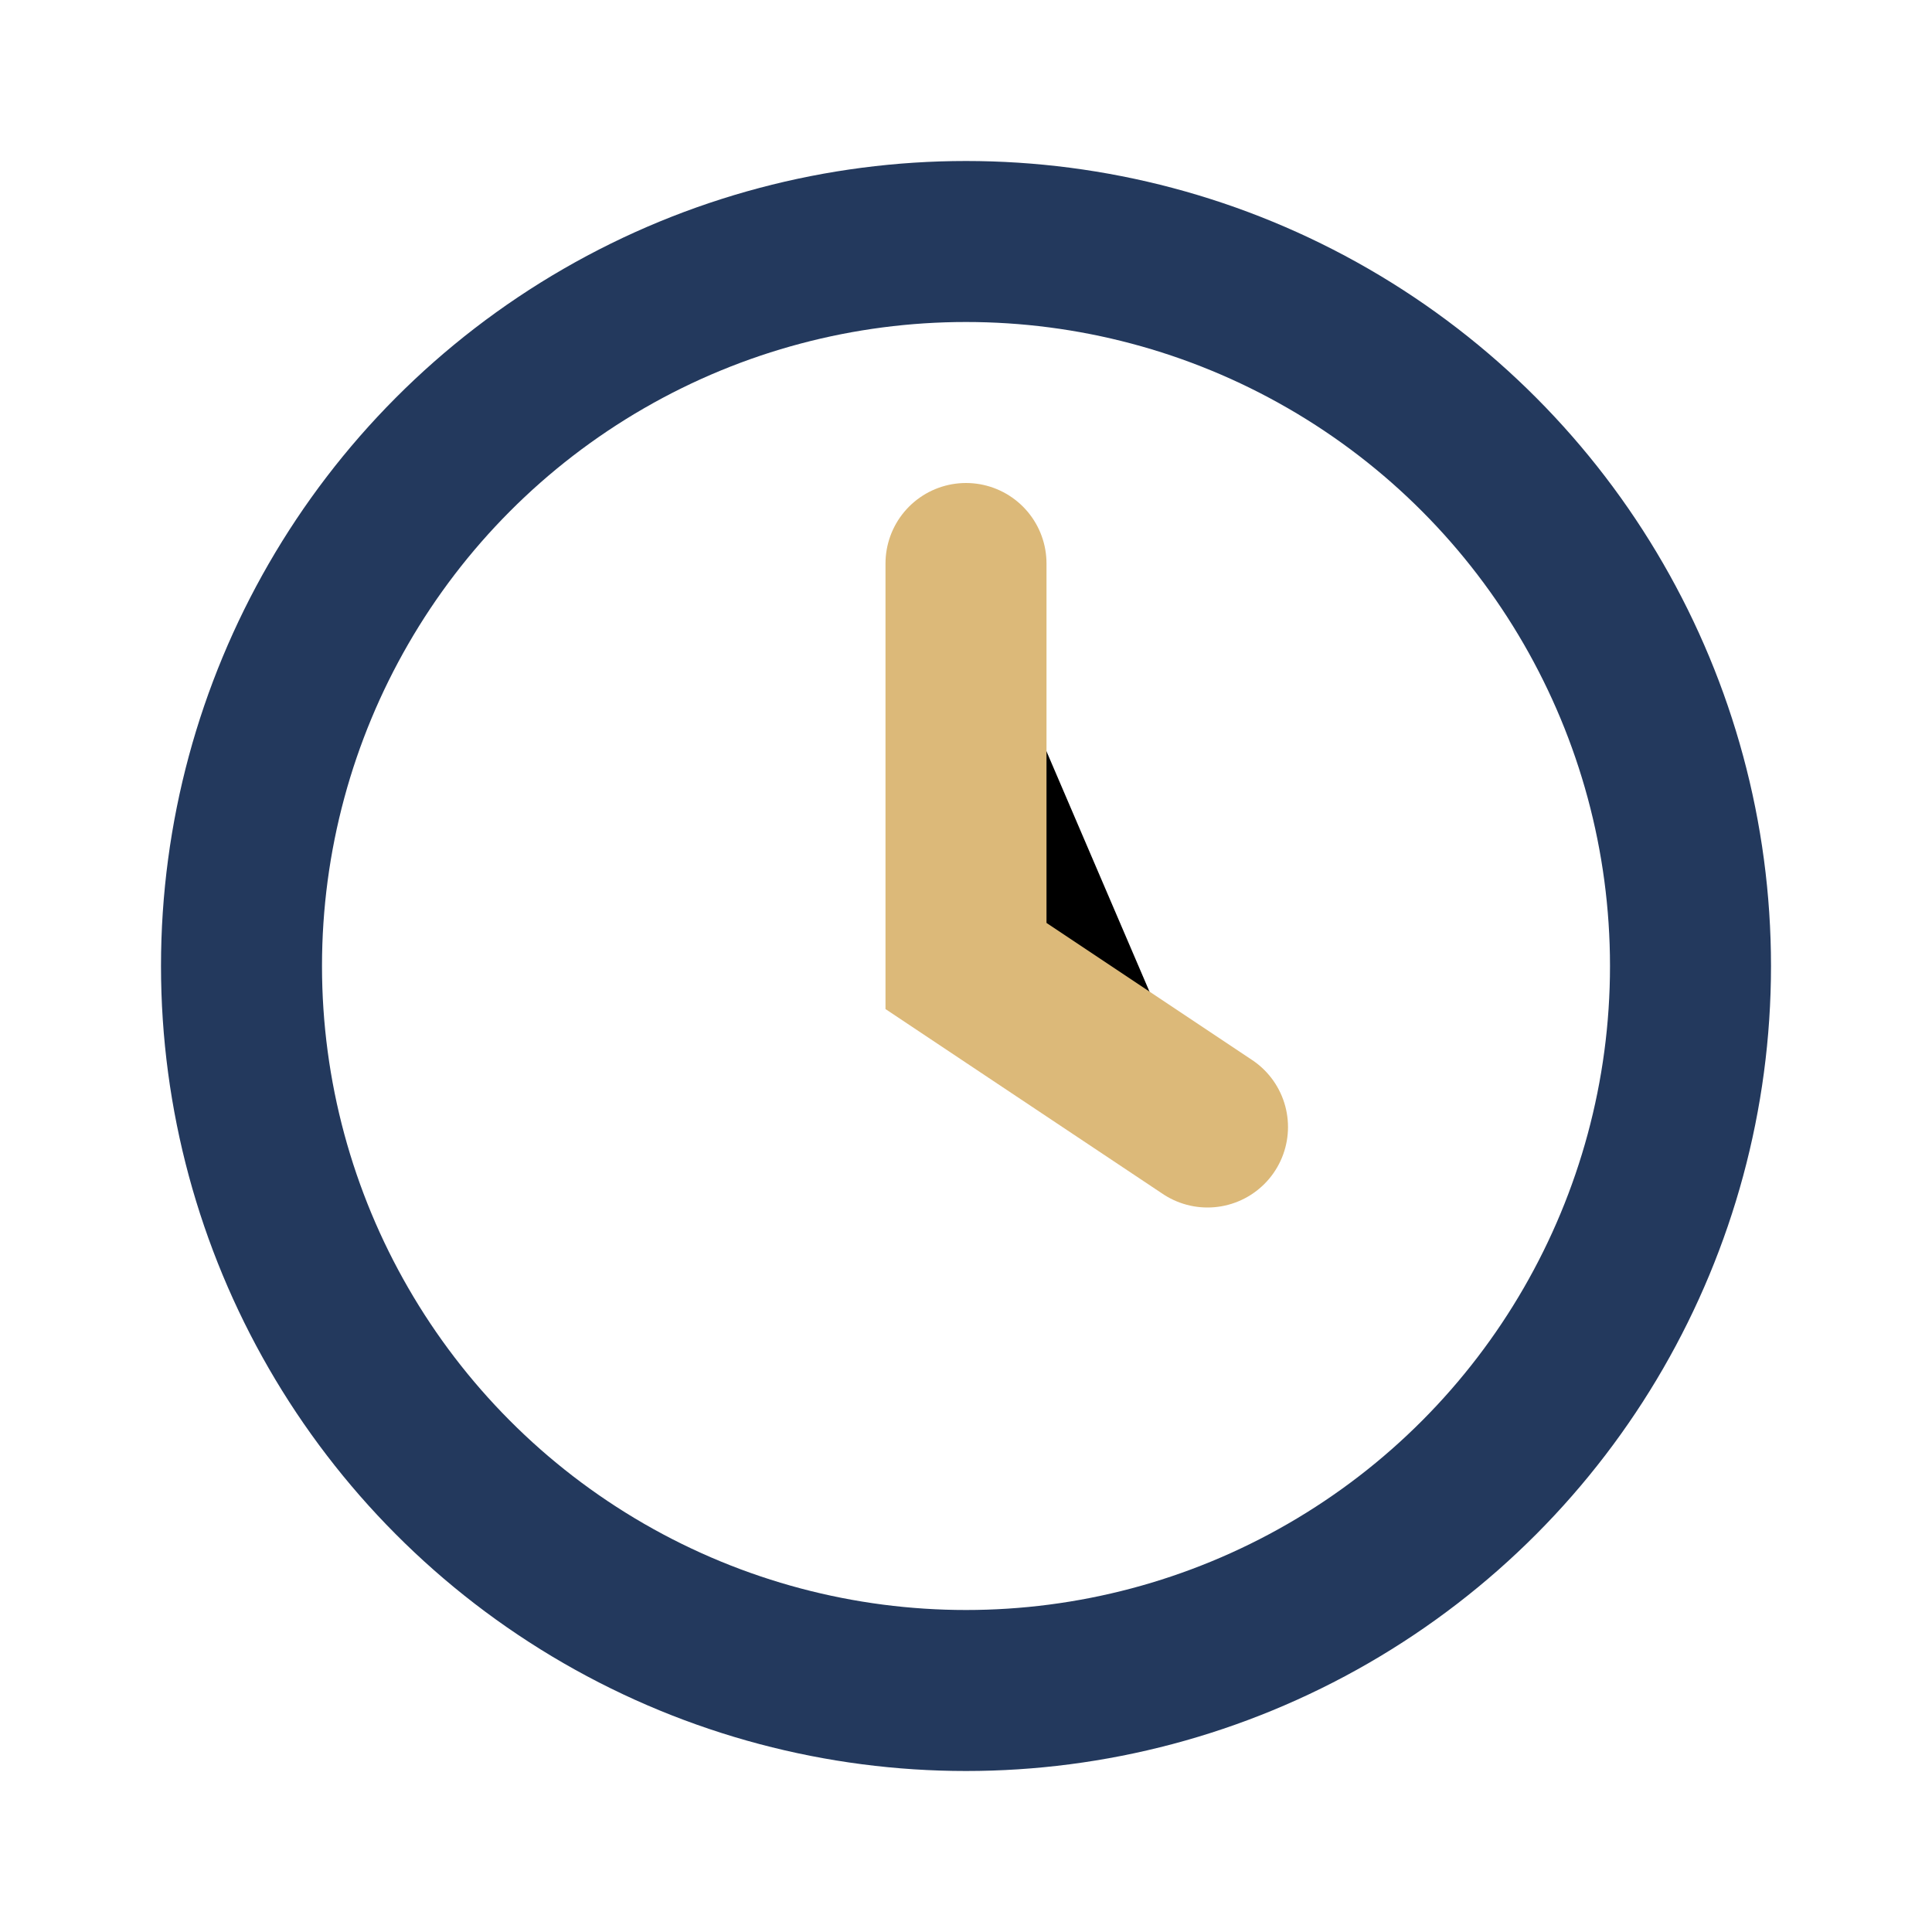
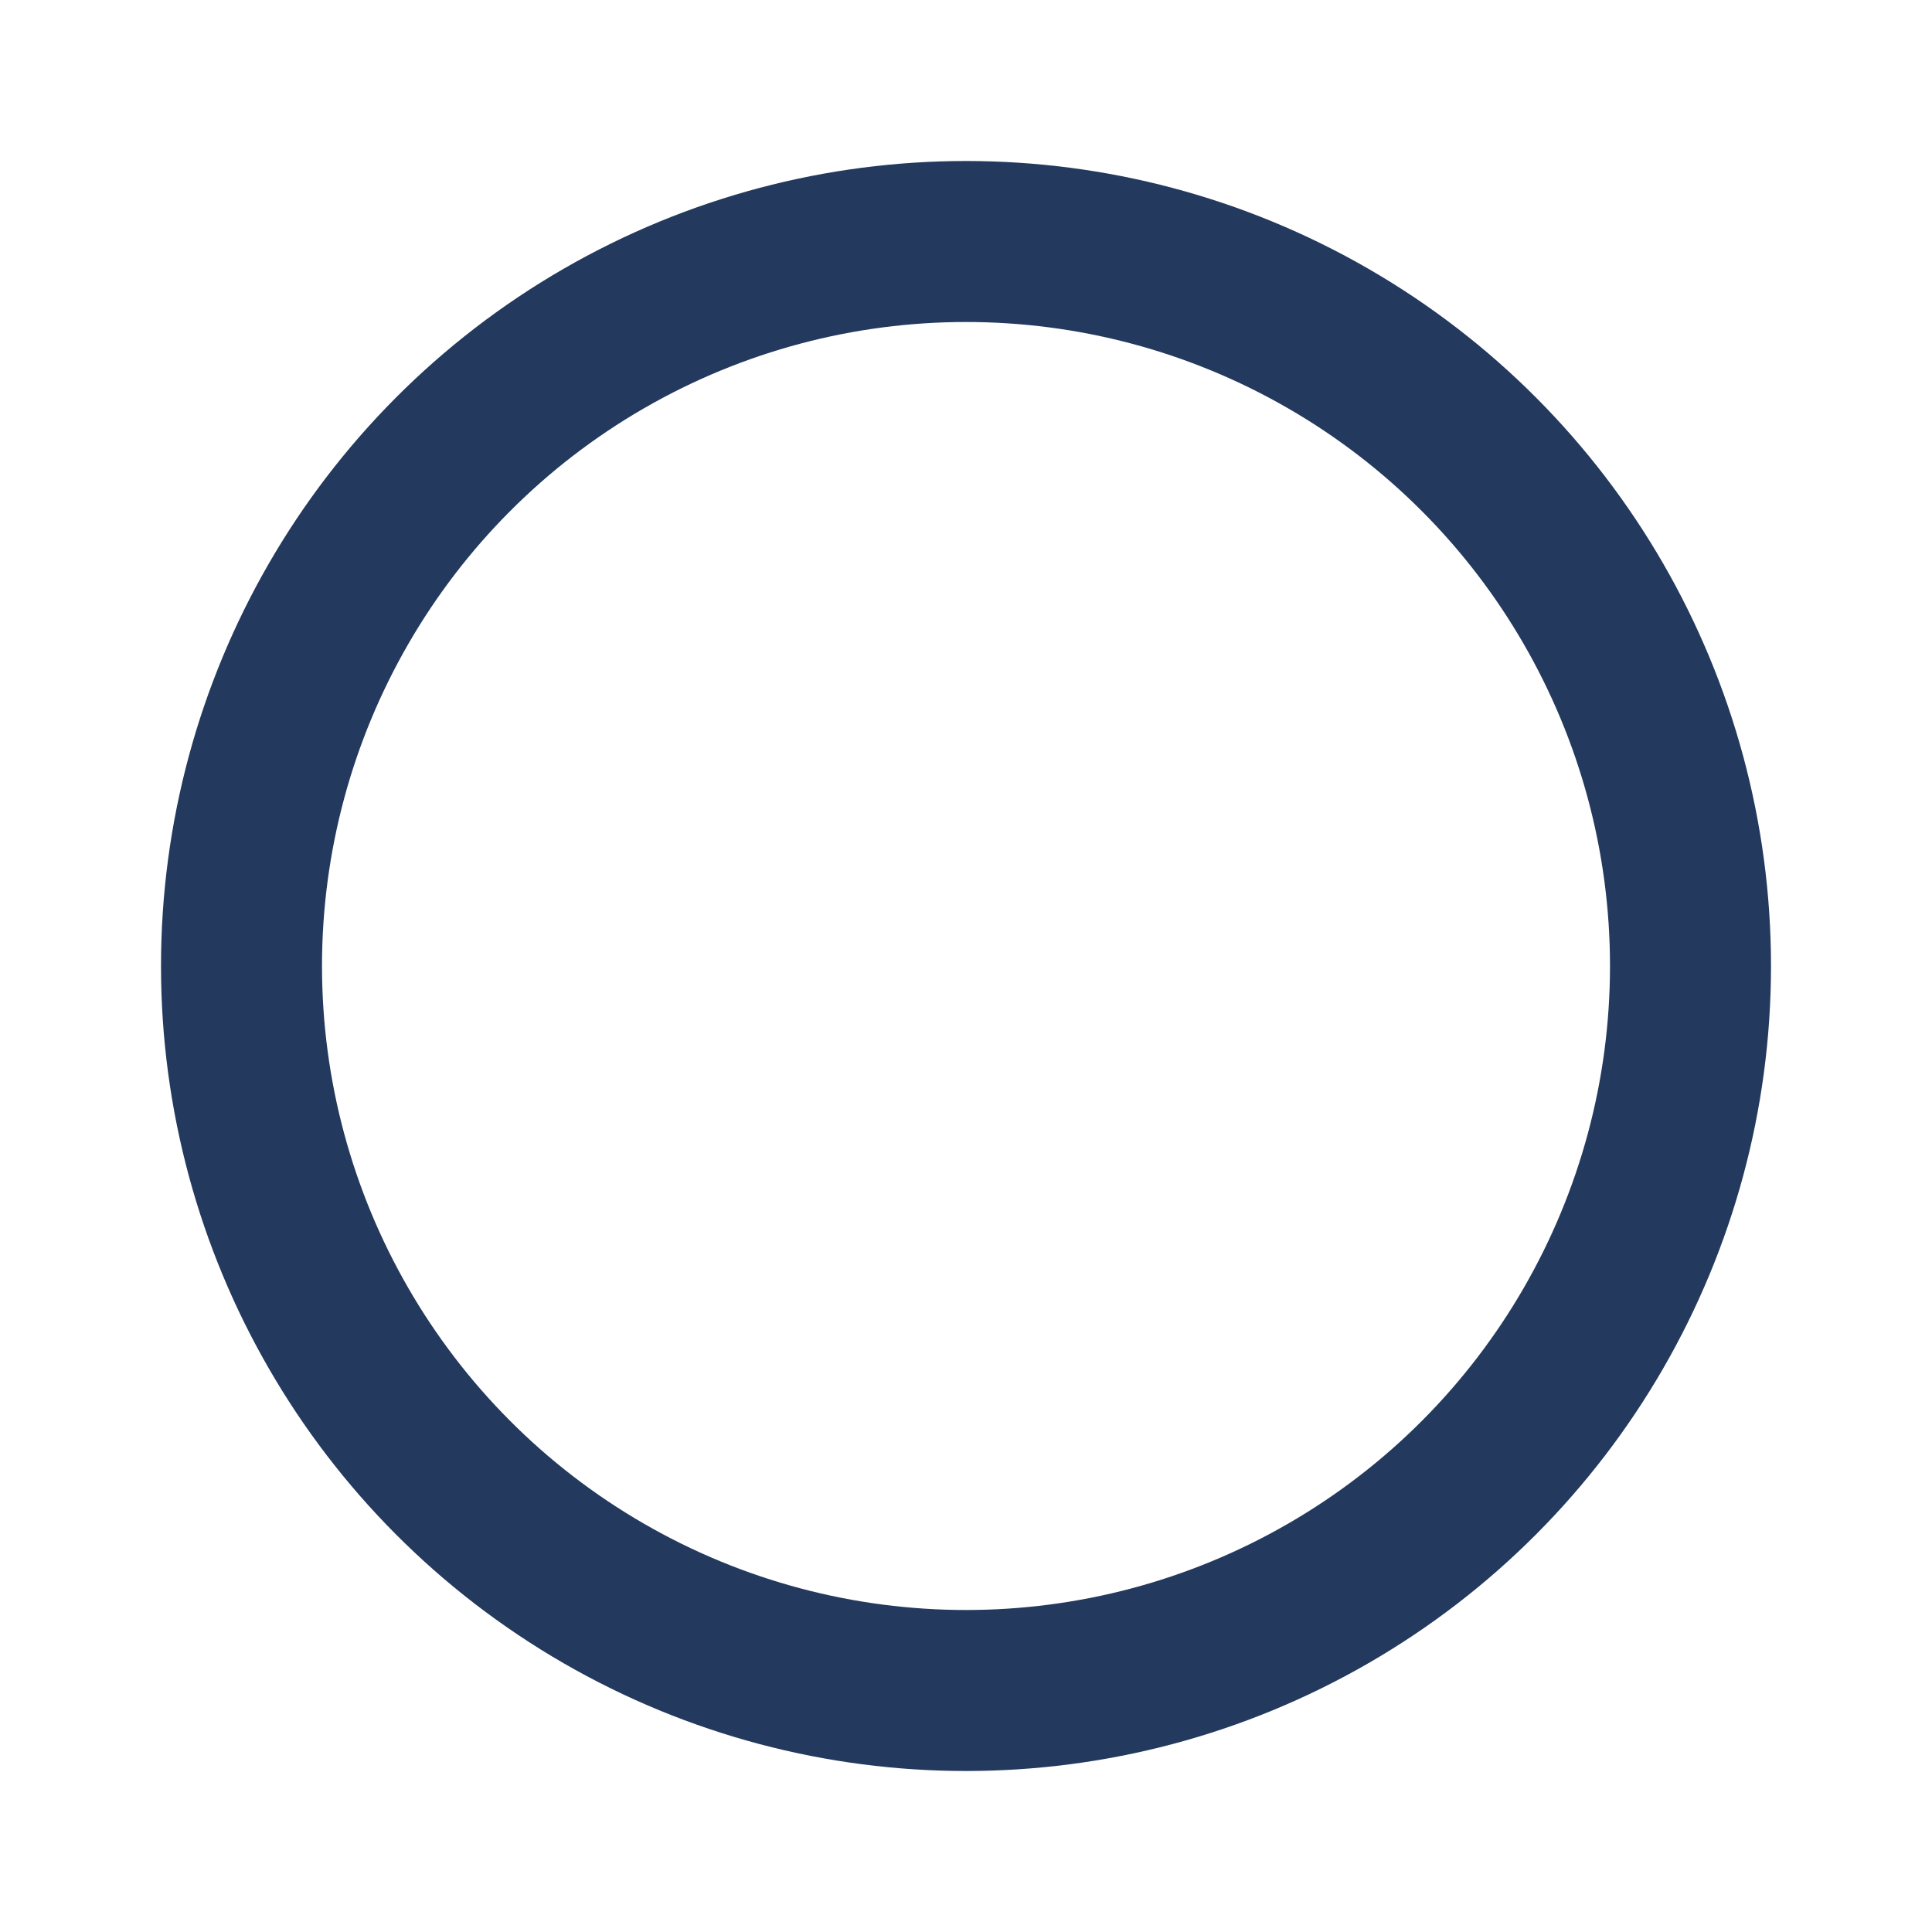
<svg xmlns="http://www.w3.org/2000/svg" width="24" height="24" viewBox="0 0 24 24">
  <circle cx="12" cy="12" r="9" fill="none" stroke="#23395D" stroke-width="2" />
-   <path stroke="#DCB979" stroke-width="2" stroke-linecap="round" d="M12 7v5l3 2" />
</svg>